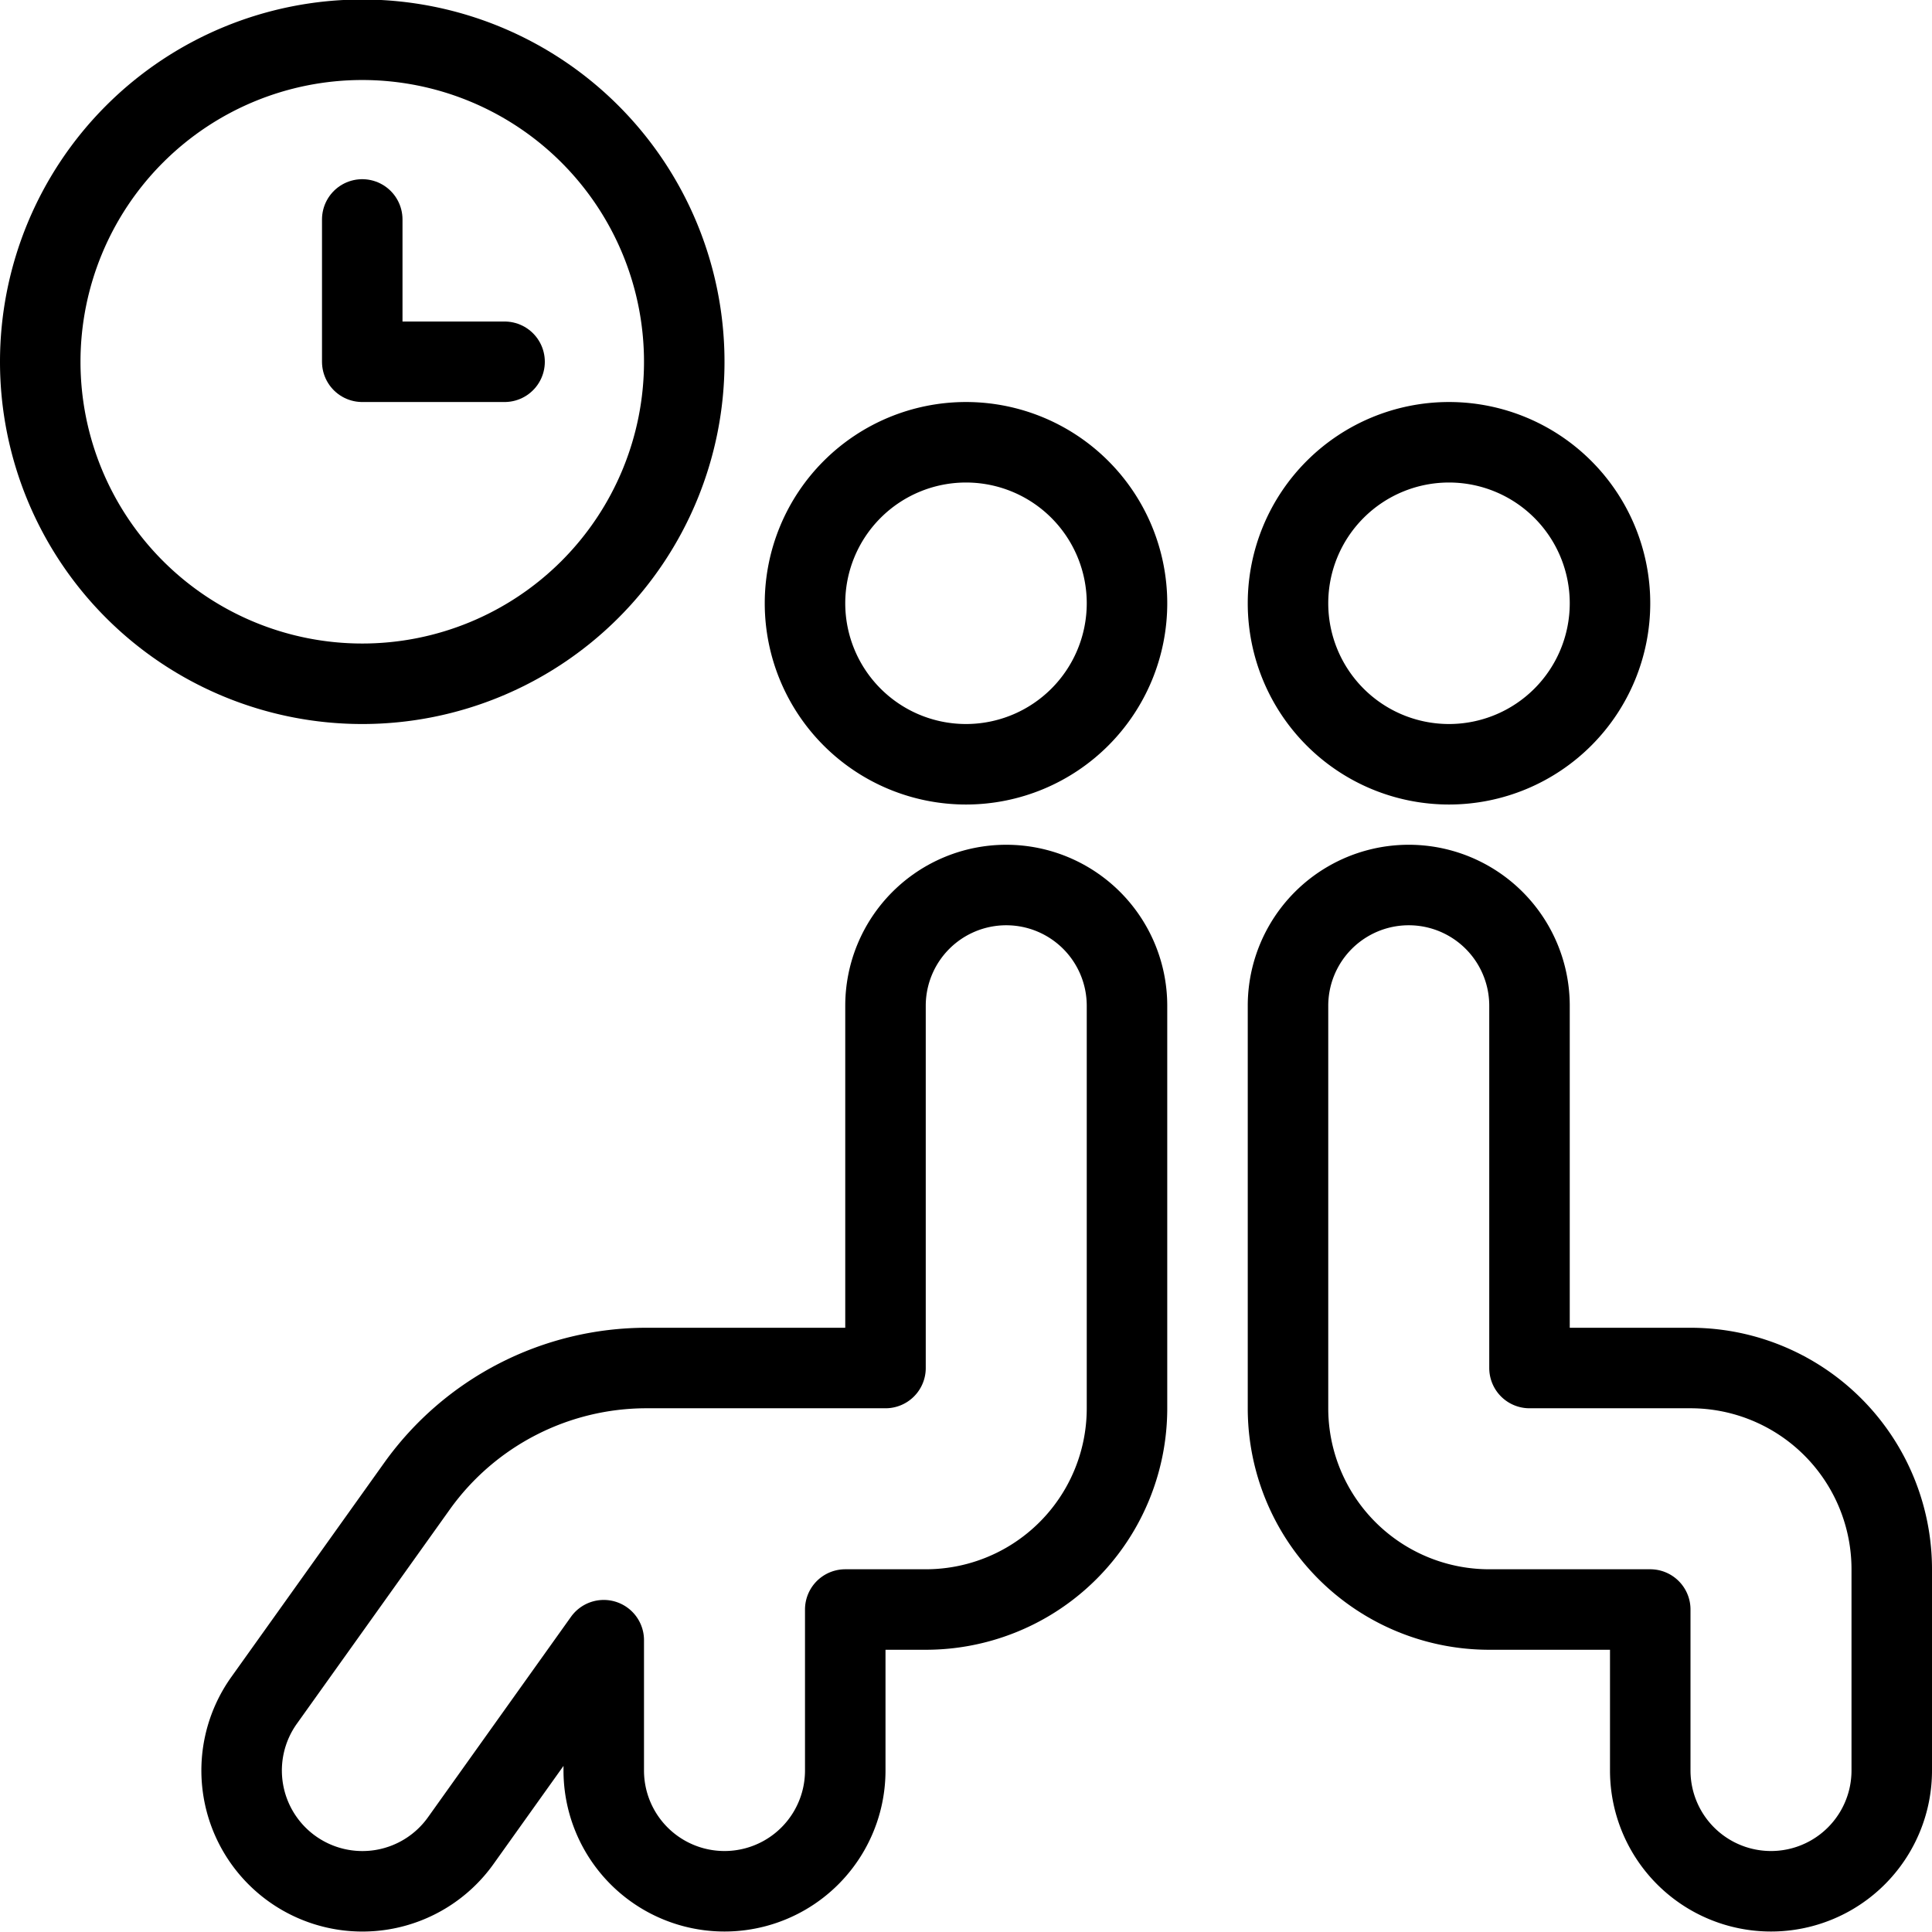
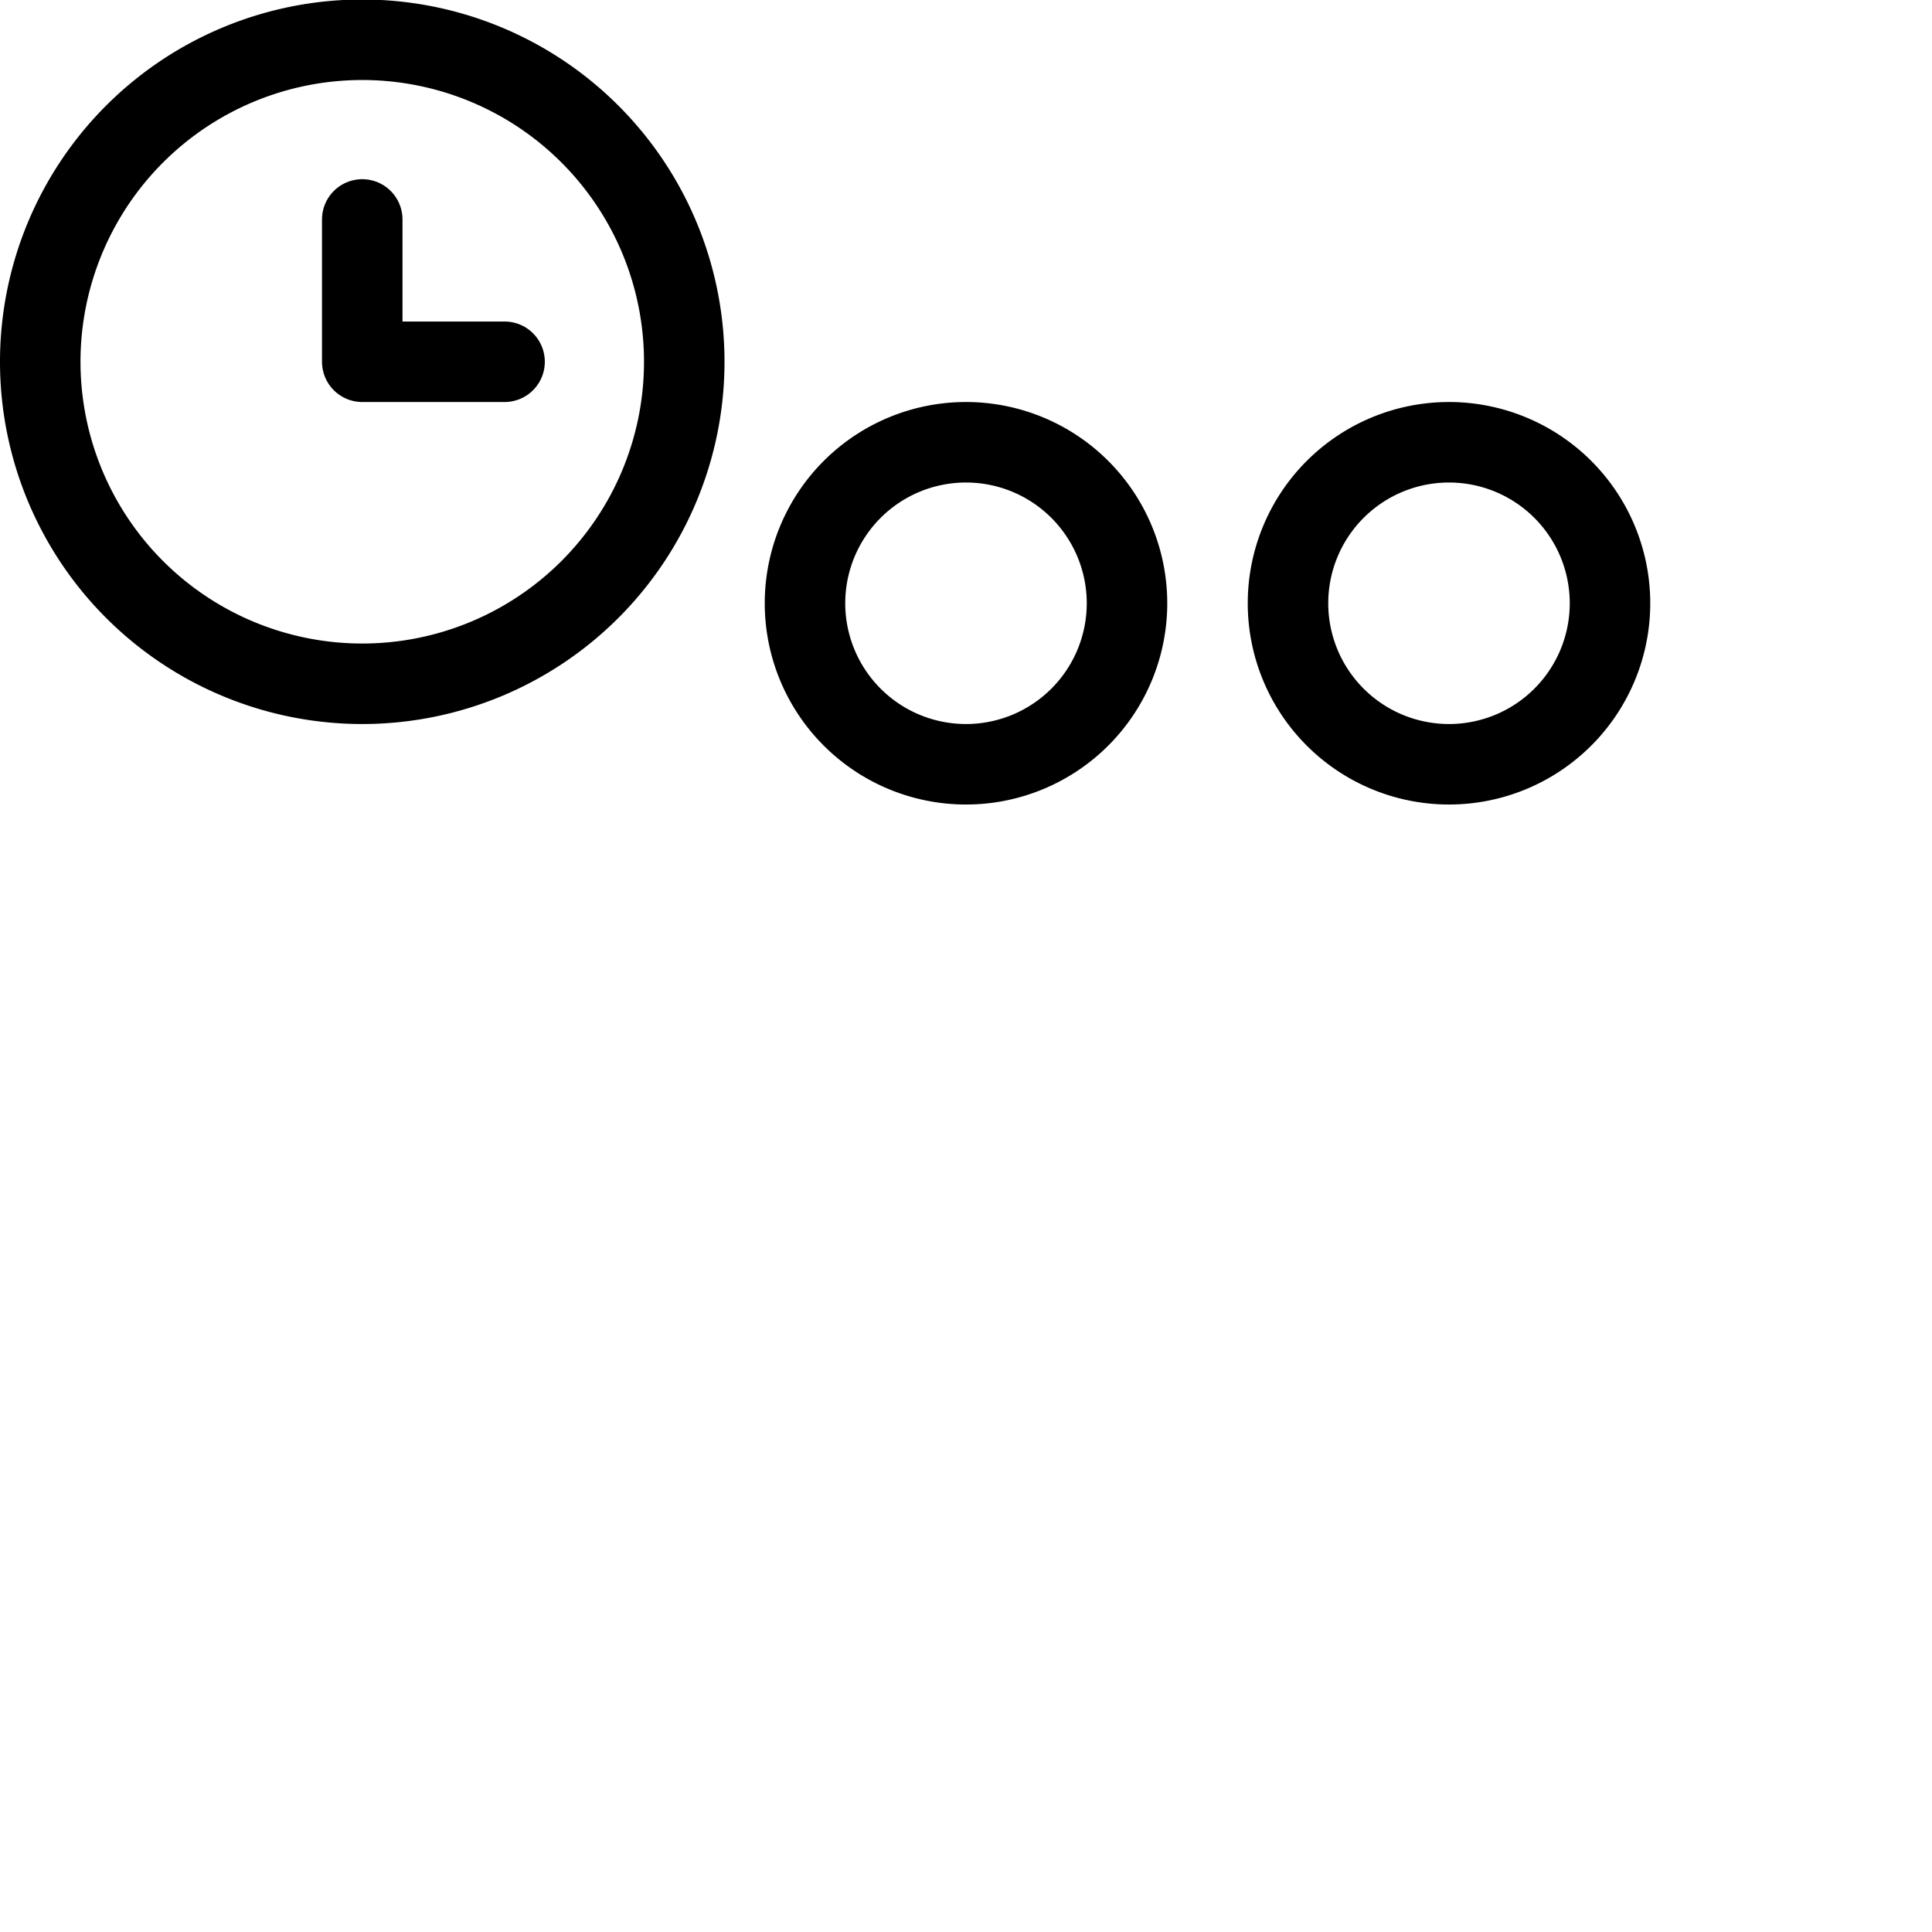
<svg xmlns="http://www.w3.org/2000/svg" viewBox="0 0 24 24">
  <g transform="matrix(1,0,0,1,0,0)">
    <path d="M0.500 4.494 A4.000 4.000 0 1 0 8.500 4.494 A4.000 4.000 0 1 0 0.500 4.494 Z" fill="none" stroke="#000000" stroke-linecap="round" stroke-linejoin="round" />
    <path d="M6.268 4.494L4.5 4.494 4.5 2.726" fill="none" stroke="#000000" stroke-linecap="round" stroke-linejoin="round" />
    <path d="M10.000 7.494 A2.000 2.000 0 1 0 14.000 7.494 A2.000 2.000 0 1 0 10.000 7.494 Z" fill="none" stroke="#000000" stroke-linecap="round" stroke-linejoin="round" />
-     <path d="M12.5,10.994a1.5,1.5,0,0,0-1.5,1.5v4.5H8.029A3.505,3.505,0,0,0,5.181,18.46l-1.9,2.662a1.5,1.5,0,0,0,2.442,1.744L7.5,20.375v1.619a1.5,1.5,0,0,0,3,0v-2h1a2.5,2.5,0,0,0,2.5-2.5v-5A1.5,1.5,0,0,0,12.5,10.994Z" fill="none" stroke="#000000" stroke-linecap="round" stroke-linejoin="round" />
    <path d="M16.000 7.494 A2.000 2.000 0 1 0 20.000 7.494 A2.000 2.000 0 1 0 16.000 7.494 Z" fill="none" stroke="#000000" stroke-linecap="round" stroke-linejoin="round" />
-     <path d="M19,12.494a1.5,1.5,0,0,0-3,0v5a2.5,2.5,0,0,0,2.5,2.5h2v2a1.5,1.5,0,0,0,3,0v-2.5a2.5,2.5,0,0,0-2.5-2.5H19Z" fill="none" stroke="#000000" stroke-linecap="round" stroke-linejoin="round" />
  </g>
</svg>